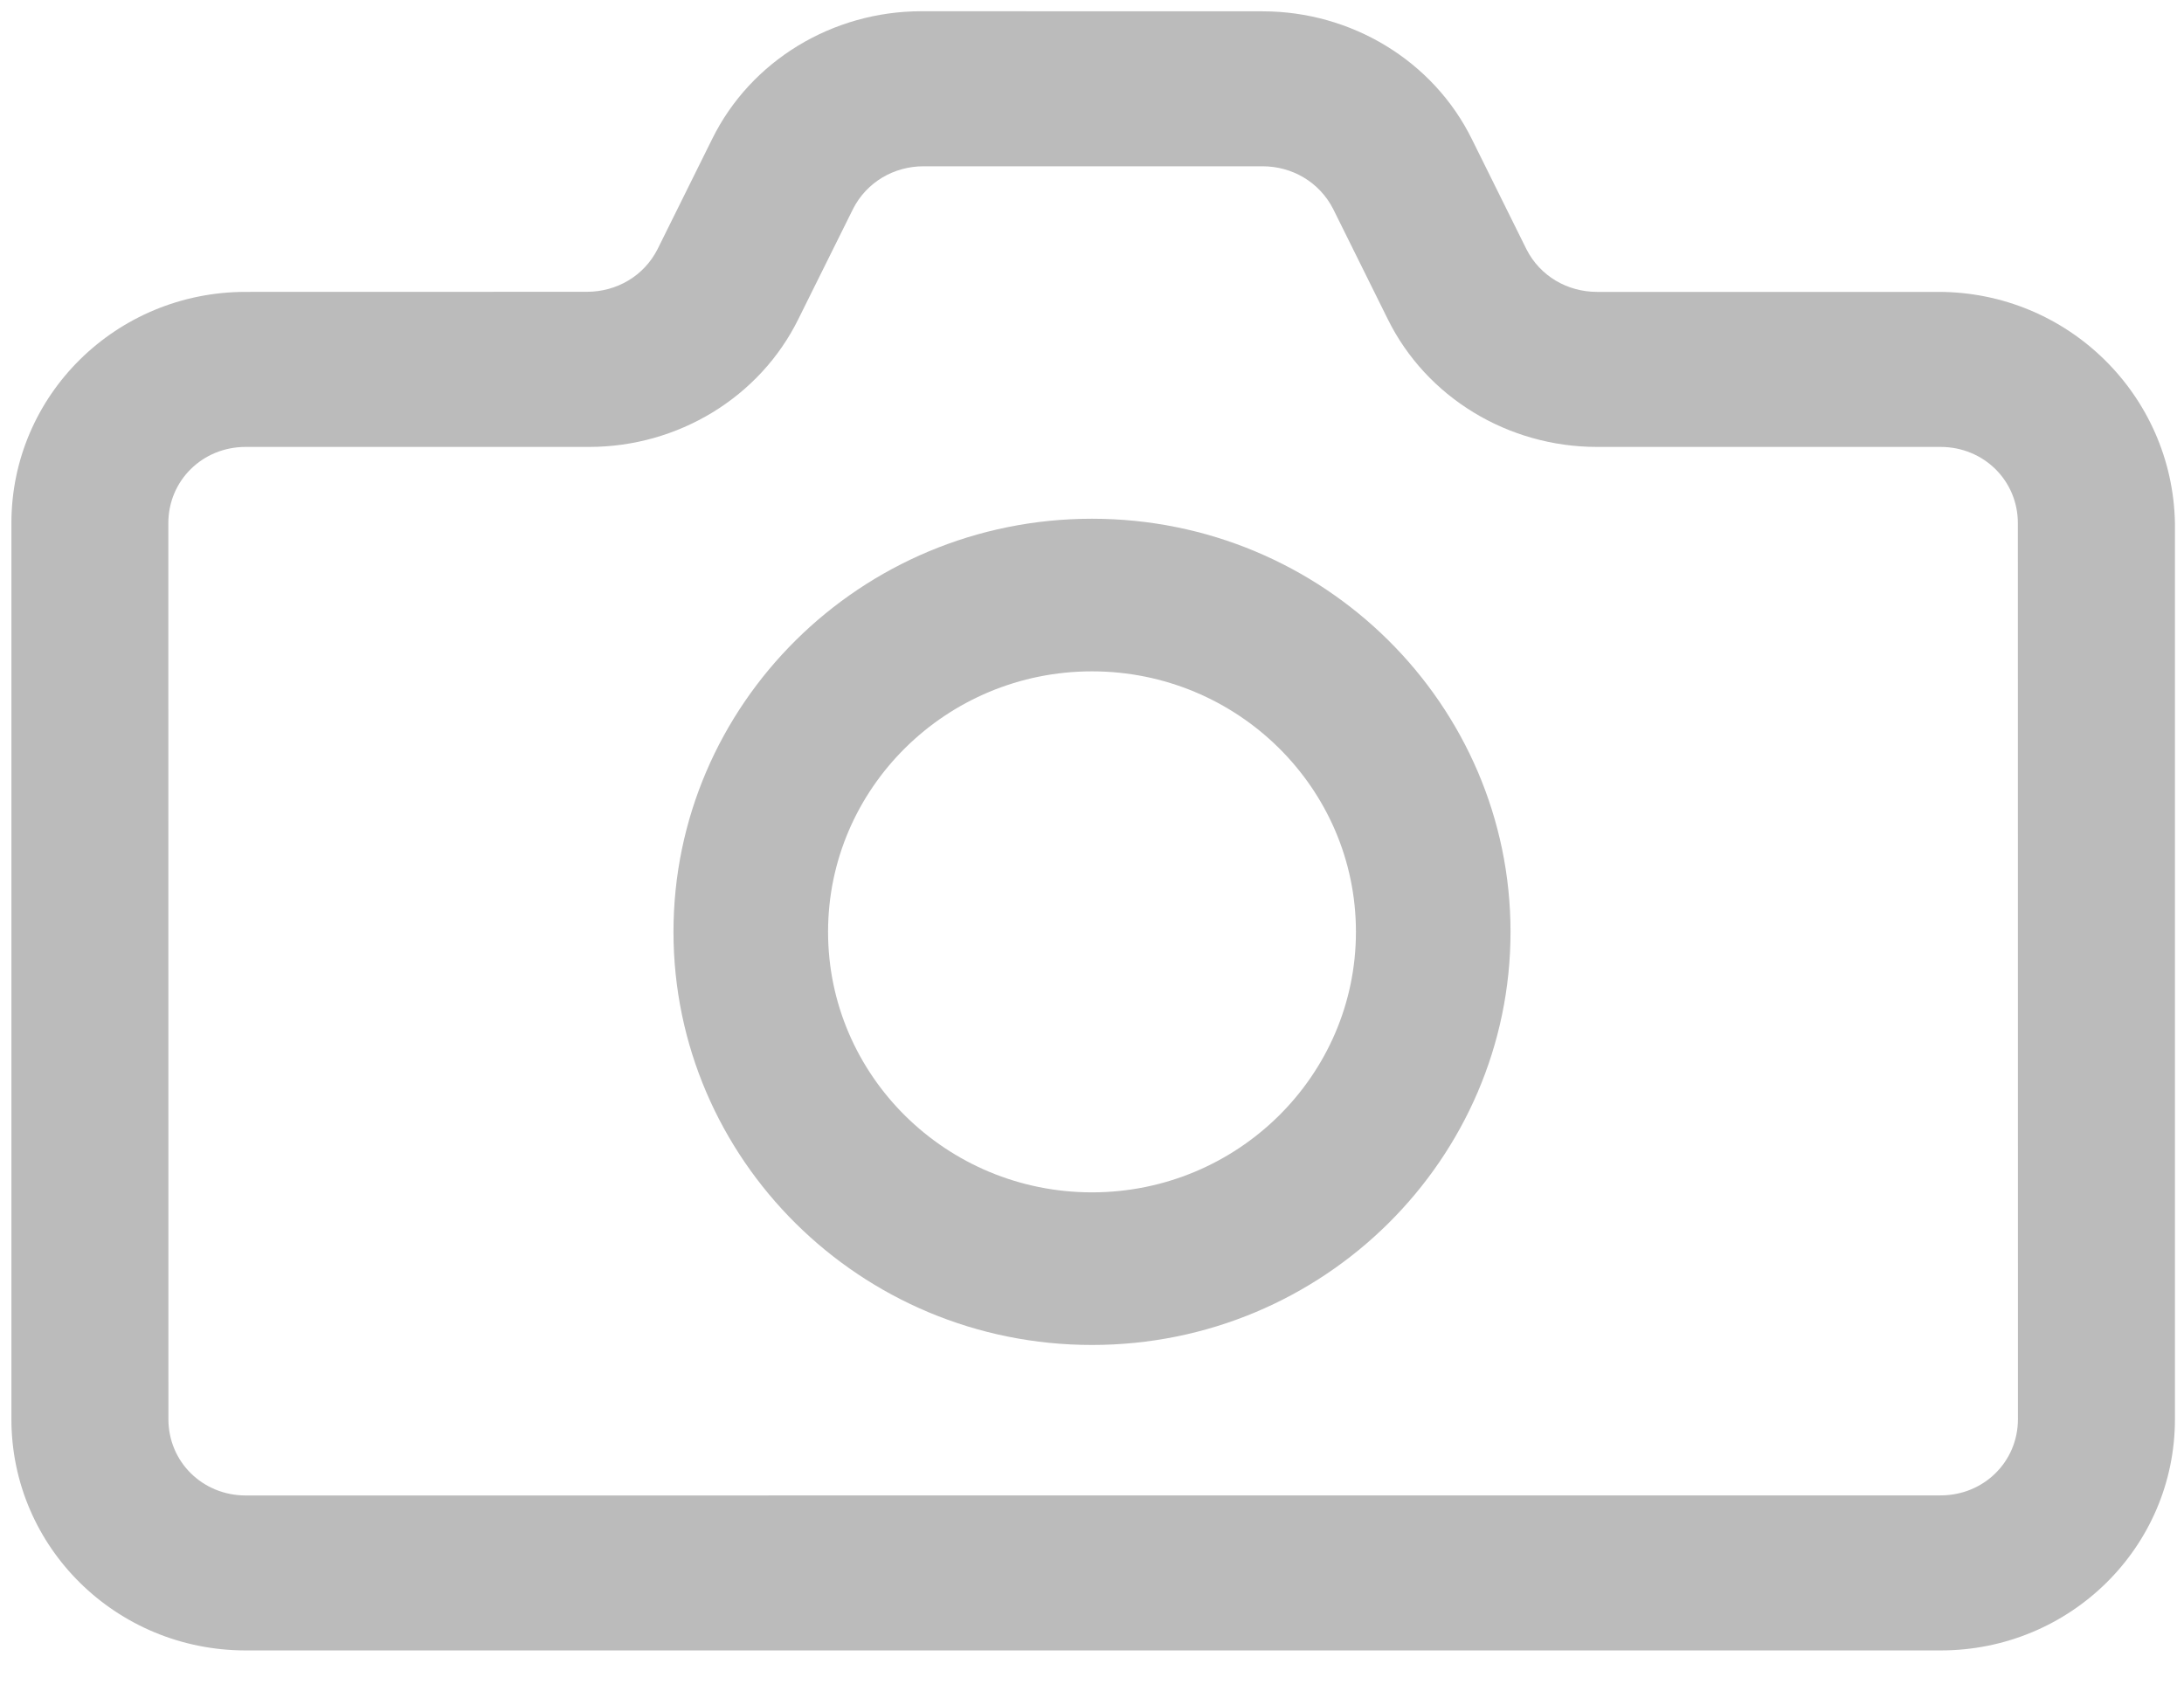
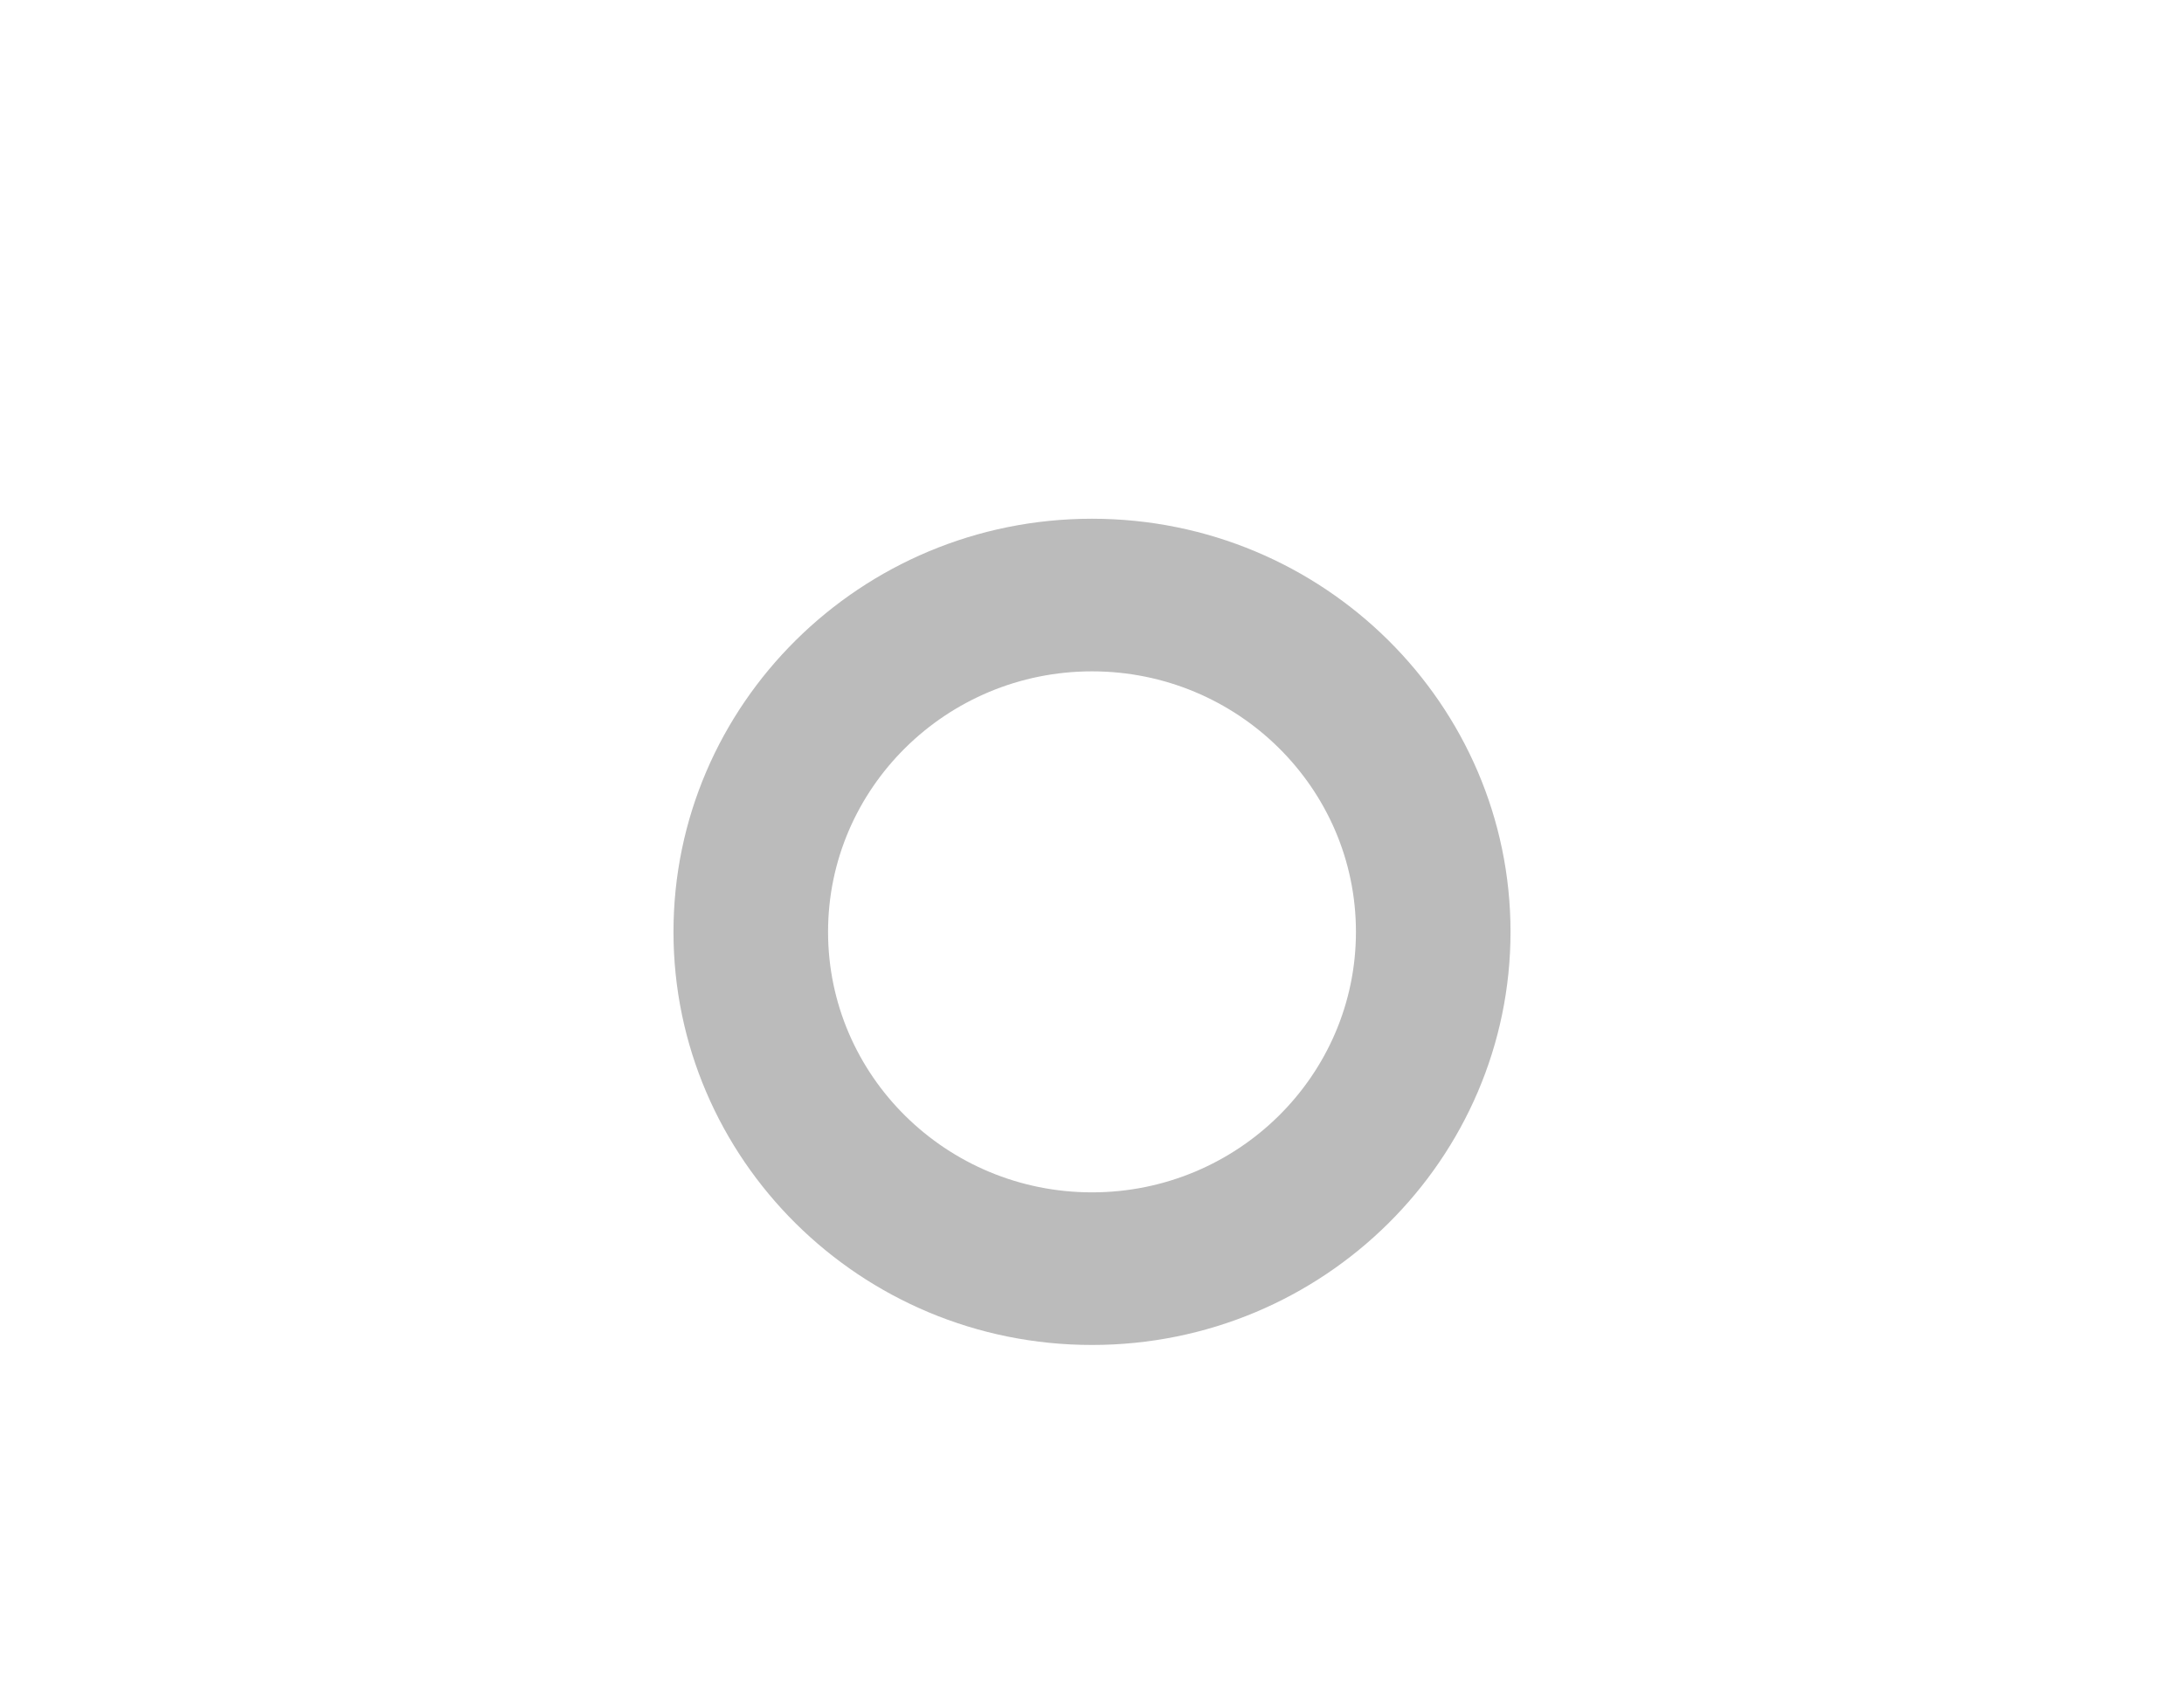
<svg xmlns="http://www.w3.org/2000/svg" width="27px" height="21px" viewBox="0 0 27 21" version="1.1">
  <title>Group 3</title>
  <desc>Created with Sketch.</desc>
  <g id="Page-1" stroke="none" stroke-width="1" fill="none" fill-rule="evenodd">
    <g id="Property" transform="translate(-167, -771)" fill="#BBBBBB">
      <g id="Group-3" transform="translate(167, 771)">
-         <path d="M23.962,3.609 L19.743,3.609 C19.378,3.609 19.04,3.415 18.871,3.082 L18.197,1.722 C17.719,0.751 16.706,0.14 15.609,0.14 L11.391,0.139 C10.294,0.139 9.281,0.749 8.803,1.721 L8.129,3.081 C7.96,3.414 7.622,3.608 7.256,3.608 L3.038,3.609 C1.435,3.609 0.141,4.887 0.141,6.469 L0.141,17.547 C0.141,19.129 1.435,20.407 3.038,20.407 L23.991,20.407 C25.594,20.407 26.888,19.129 26.888,17.547 L26.888,6.469 C26.859,4.887 25.565,3.609 23.962,3.609 L23.962,3.609 Z M24.947,17.547 C24.947,18.074 24.525,18.49 23.991,18.49 L3.038,18.491 C2.504,18.491 2.082,18.075 2.082,17.548 L2.081,6.469 C2.081,5.942 2.503,5.526 3.037,5.526 L7.284,5.526 C8.38,5.526 9.393,4.915 9.871,3.943 L10.546,2.583 C10.715,2.251 11.052,2.056 11.418,2.056 L15.608,2.056 C15.974,2.056 16.311,2.251 16.481,2.583 L17.155,3.943 C17.633,4.915 18.646,5.526 19.742,5.526 L23.99,5.526 C24.524,5.526 24.946,5.942 24.946,6.469 L24.947,17.547 Z" id="Fill-1" />
        <path d="M13.5,6.414 C10.632,6.414 8.326,8.719 8.326,11.522 C8.326,14.327 10.632,16.63 13.5,16.63 C16.368,16.63 18.674,14.326 18.674,11.522 C18.674,8.717 16.368,6.414 13.5,6.414 Z M13.5,14.743 C11.7,14.743 10.237,13.3 10.237,11.522 C10.237,9.746 11.7,8.301 13.5,8.301 C15.3,8.301 16.763,9.745 16.763,11.522 C16.763,13.299 15.3,14.743 13.5,14.743 Z" id="Fill-2" />
      </g>
    </g>
  </g>
</svg>